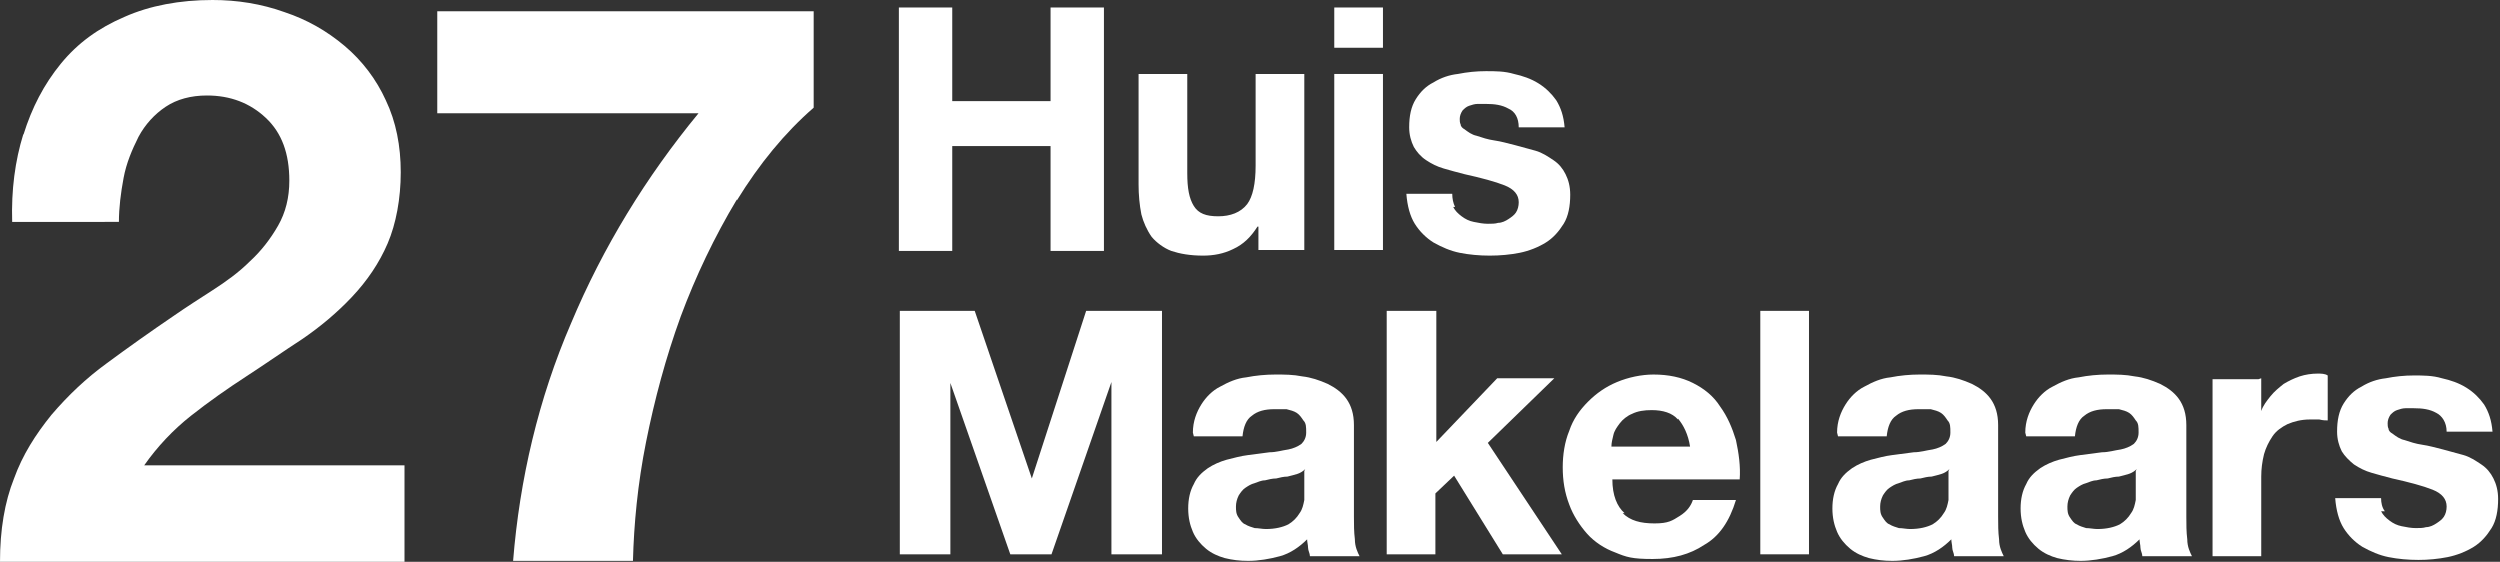
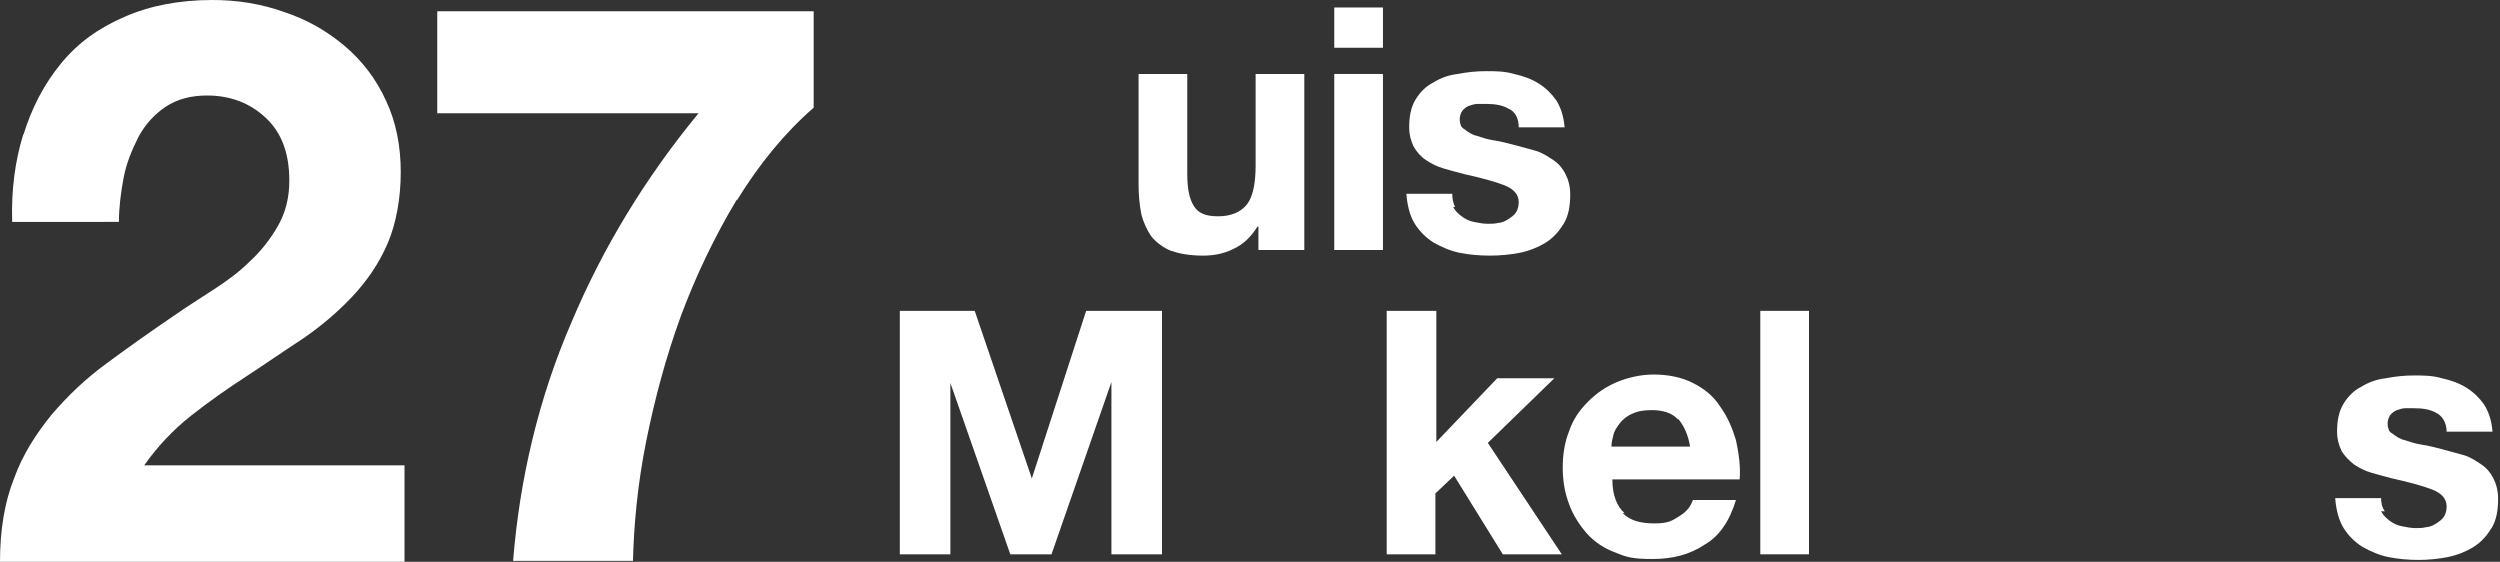
<svg xmlns="http://www.w3.org/2000/svg" id="Layer_1" data-name="Layer 1" version="1.1" viewBox="0 0 267 60">
  <rect x="0" y="0" width="267" height="60" fill="#333333" stroke="none" />
  <defs>
    <style>
      .cls-1 {
        fill: #fff;
        stroke-width: 0px;
      }
    </style>
  </defs>
  <path class="cls-1" d="M2.5,14.4c.9-2.9,2.2-5.4,4-7.6,1.8-2.2,4-3.8,6.8-5C16,.6,19.2,0,22.7,0c2.6,0,5.2.4,7.7,1.3,2.4.8,4.5,2,6.4,3.6,1.9,1.6,3.4,3.6,4.4,5.8,1.1,2.3,1.6,4.9,1.6,7.7s-.5,5.5-1.4,7.6c-.9,2.1-2.2,4-3.8,5.7-1.6,1.7-3.4,3.2-5.3,4.5-2,1.3-4,2.7-6,4-2,1.3-4,2.7-5.9,4.2-1.9,1.5-3.6,3.3-5,5.3h27.8v10.3H0c0-3.4.5-6.4,1.5-8.9.9-2.5,2.3-4.7,4-6.8,1.8-2.1,3.7-3.9,5.9-5.5,2.3-1.7,4.7-3.4,7.2-5.1,1.3-.9,2.7-1.8,4.1-2.7,1.4-.9,2.8-1.9,4-3.1,1.2-1.1,2.2-2.4,3-3.8.8-1.4,1.2-3,1.2-4.8,0-2.9-.8-5.1-2.5-6.7-1.7-1.6-3.8-2.4-6.3-2.4-1.7,0-3.2.4-4.4,1.2-1.2.8-2.2,1.9-2.9,3.2-.7,1.4-1.3,2.8-1.6,4.4-.3,1.6-.5,3.2-.5,4.7H1.3c-.1-3.4.3-6.5,1.2-9.4Z" />
  <path class="cls-1" d="M78.7,21.3c-2.4,4-4.4,8.2-6,12.5-1.6,4.4-2.8,8.9-3.7,13.4-.9,4.5-1.3,8.8-1.4,12.7h-12.8c.7-8.7,2.7-17.3,6.2-25.4,3.4-8.1,8-15.6,13.6-22.4h-27.9V1.2h40.2v10.3c-3.1,2.7-5.8,6-8.2,9.9Z" />
-   <path class="cls-1" d="M101.7.8v10h10.5V.8h5.7v26h-5.7v-11.2h-10.5v11.2h-5.7V.8h5.7Z" />
  <path class="cls-1" d="M134.4,26.8v-2.6h-.1c-.7,1.1-1.5,1.9-2.6,2.4-1,.5-2.1.7-3.2.7-1.4,0-2.5-.2-3.4-.5-.8-.3-1.6-.9-2.1-1.5-.5-.7-.9-1.6-1.1-2.4-.2-1-.3-2.1-.3-3.2V7.9h5.2v10.6c0,1.6.2,2.7.7,3.5.5.8,1.3,1.1,2.6,1.1s2.4-.4,3.1-1.3c.6-.8.9-2.2.9-4.1V7.9h5.2v18.8h-4.9Z" />
  <path class="cls-1" d="M142.5,5V.8h5.2v4.3h-5.2ZM147.7,7.9v18.8h-5.2V7.9h5.2Z" />
  <path class="cls-1" d="M155.2,22.1c.2.4.5.7.9,1,.4.3.8.5,1.3.6.5.1,1,.2,1.5.2.4,0,.8,0,1.1-.1.4,0,.8-.2,1.1-.4.3-.2.6-.4.8-.7.2-.3.3-.7.3-1.1,0-.8-.5-1.4-1.5-1.8-1-.4-2.5-.8-4.3-1.2-.8-.2-1.5-.4-2.2-.6-.7-.2-1.3-.5-1.9-.9-.6-.4-1-.9-1.3-1.4-.3-.6-.5-1.3-.5-2.1,0-1.2.2-2.2.7-3,.5-.8,1.1-1.4,1.9-1.8.8-.5,1.7-.8,2.6-.9,1-.2,2-.3,3-.3,1,0,2,0,3,.3.9.2,1.8.5,2.6,1,.8.5,1.4,1.1,1.9,1.8.5.8.8,1.7.9,2.9h-4.9c0-1-.4-1.7-1.1-2-.7-.4-1.5-.5-2.4-.5-.3,0-.6,0-.9,0-.3,0-.6.1-.9.2-.3.1-.5.3-.7.5-.2.3-.3.6-.3.9,0,.2,0,.4.1.6,0,.2.2.4.4.5.4.3.8.6,1.3.7.6.2,1.2.4,1.9.5.7.1,1.4.3,2.2.5.7.2,1.5.4,2.2.6.7.2,1.3.6,1.9,1,.6.4,1,.9,1.3,1.5.3.6.5,1.3.5,2.2,0,1.2-.2,2.3-.7,3.1-.5.8-1.1,1.5-1.9,2-.8.5-1.8.9-2.8,1.1-1,.2-2.1.3-3.2.3-1.1,0-2.2-.1-3.2-.3-1-.2-1.9-.6-2.8-1.1-.8-.5-1.5-1.2-2-2-.5-.8-.8-1.9-.9-3.2h4.9c0,.5.1,1,.3,1.4Z" />
  <path class="cls-1" d="M104.1,33.2l6.1,17.9h0l5.8-17.9h8.1v26h-5.4v-18.4h0l-6.4,18.4h-4.4l-6.4-18.3h0v18.3h-5.4v-26h8.1Z" />
-   <path class="cls-1" d="M127.4,46.2c0-1.2.4-2.2.9-3,.5-.8,1.2-1.5,2-1.9.9-.5,1.8-.9,2.8-1,1-.2,2.1-.3,3.1-.3,1,0,1.9,0,2.9.2.9.1,1.8.4,2.7.8.8.4,1.5.9,2,1.6.5.7.8,1.6.8,2.8v9.8c0,.8,0,1.6.1,2.4,0,.8.3,1.4.5,1.8h-5.3c0-.3-.2-.6-.2-.9,0-.3-.1-.6-.1-.9-.8.8-1.8,1.5-2.9,1.8-1.1.3-2.3.5-3.4.5-.9,0-1.7-.1-2.5-.3-.7-.2-1.4-.5-2-1-.6-.5-1.1-1.1-1.4-1.8-.3-.7-.5-1.5-.5-2.5s.2-1.9.6-2.6c.3-.7.8-1.2,1.5-1.7.6-.4,1.3-.7,2-.9.8-.2,1.5-.4,2.3-.5.8-.1,1.5-.2,2.3-.3.7,0,1.3-.2,2-.3.5-.1,1-.3,1.4-.6.3-.3.5-.7.5-1.2,0-.6,0-1-.3-1.3-.2-.3-.4-.6-.7-.8-.3-.2-.7-.3-1.1-.4-.4,0-.9,0-1.3,0-1,0-1.8.2-2.4.7-.6.4-.9,1.2-1,2.2h-5.2ZM139.4,50.1c-.2.2-.5.4-.8.5-.3.1-.7.2-1.1.3-.4,0-.8.1-1.2.2-.4,0-.8.1-1.2.2-.4,0-.8.2-1.1.3-.4.1-.7.3-1,.5-.3.2-.5.5-.7.8-.2.4-.3.8-.3,1.2,0,.4,0,.8.3,1.2.2.3.4.6.7.7.3.2.7.3,1,.4.4,0,.8.1,1.2.1,1,0,1.8-.2,2.4-.5.5-.3.9-.7,1.2-1.2.3-.4.4-.9.5-1.4,0-.4,0-.8,0-1.2v-1.9Z" />
  <path class="cls-1" d="M153.4,33.2v14l6.5-6.8h6.1l-7.1,6.9,7.9,11.9h-6.3l-5.2-8.4-2,1.9v6.5h-5.2v-26h5.2Z" />
  <path class="cls-1" d="M173.3,54.8c.8.8,1.9,1.1,3.4,1.1s1.9-.3,2.7-.8c.8-.5,1.2-1.1,1.4-1.7h4.6c-.7,2.3-1.8,3.9-3.4,4.8-1.5,1-3.3,1.5-5.5,1.5s-2.8-.2-4-.7c-1.1-.4-2.2-1.1-3-2-.8-.9-1.5-2-1.9-3.1-.5-1.3-.7-2.6-.7-4,0-1.3.2-2.7.7-3.9.4-1.2,1.1-2.2,2-3.1.9-.9,1.9-1.6,3.1-2.1,1.2-.5,2.6-.8,3.9-.8,1.6,0,3,.3,4.2.9,1.2.6,2.2,1.4,2.9,2.5.8,1.1,1.3,2.3,1.7,3.6.3,1.4.5,2.8.4,4.2h-13.6c0,1.7.5,2.9,1.3,3.6ZM179.2,44.8c-.6-.7-1.6-1-2.8-1-.8,0-1.5.1-2.1.4-.5.2-1,.6-1.3,1-.3.4-.6.8-.7,1.3-.1.4-.2.8-.2,1.2h8.4c-.2-1.3-.7-2.3-1.3-3h0Z" />
  <path class="cls-1" d="M193.2,33.2v26h-5.2v-26h5.2Z" />
-   <path class="cls-1" d="M196.2,46.2c0-1.2.4-2.2.9-3,.5-.8,1.2-1.5,2-1.9.9-.5,1.8-.9,2.8-1,1-.2,2.1-.3,3.1-.3,1,0,1.9,0,2.9.2.9.1,1.8.4,2.7.8.8.4,1.5.9,2,1.6.5.7.8,1.6.8,2.8v9.8c0,.8,0,1.6.1,2.4,0,.8.3,1.4.5,1.8h-5.3c0-.3-.2-.6-.2-.9,0-.3-.1-.6-.1-.9-.8.8-1.8,1.5-2.9,1.8-1.1.3-2.3.5-3.4.5-.9,0-1.7-.1-2.5-.3-.7-.2-1.4-.5-2-1-.6-.5-1.1-1.1-1.4-1.8-.3-.7-.5-1.5-.5-2.5s.2-1.9.6-2.6c.3-.7.8-1.2,1.5-1.7.6-.4,1.3-.7,2-.9.8-.2,1.5-.4,2.3-.5.8-.1,1.5-.2,2.3-.3.7,0,1.3-.2,2-.3.5-.1,1-.3,1.4-.6.3-.3.5-.7.5-1.2,0-.6,0-1-.3-1.3-.2-.3-.4-.6-.7-.8-.3-.2-.7-.3-1.1-.4-.4,0-.9,0-1.3,0-1,0-1.8.2-2.4.7-.6.4-.9,1.2-1,2.2h-5.2ZM208.2,50.1c-.2.2-.5.4-.8.5-.3.1-.7.2-1.1.3-.4,0-.8.1-1.2.2-.4,0-.8.1-1.2.2-.4,0-.8.2-1.1.3-.4.1-.7.3-1,.5-.3.2-.5.5-.7.8-.2.4-.3.8-.3,1.2,0,.4,0,.8.3,1.2.2.3.4.6.7.7.3.2.7.3,1,.4.4,0,.8.1,1.2.1,1,0,1.8-.2,2.4-.5.5-.3.9-.7,1.2-1.2.3-.4.4-.9.5-1.4,0-.4,0-.8,0-1.2v-1.9Z" />
-   <path class="cls-1" d="M216.3,46.2c0-1.2.4-2.2.9-3,.5-.8,1.2-1.5,2-1.9.9-.5,1.8-.9,2.8-1,1-.2,2.1-.3,3.1-.3,1,0,1.9,0,2.9.2.9.1,1.8.4,2.7.8.8.4,1.5.9,2,1.6.5.7.8,1.6.8,2.8v9.8c0,.8,0,1.6.1,2.4,0,.8.3,1.4.5,1.8h-5.3c0-.3-.2-.6-.2-.9,0-.3-.1-.6-.1-.9-.8.8-1.8,1.5-2.9,1.8-1.1.3-2.3.5-3.4.5-.8,0-1.7-.1-2.5-.3-.7-.2-1.4-.5-2-1-.6-.5-1.1-1.1-1.4-1.8-.3-.7-.5-1.5-.5-2.5s.2-1.9.6-2.6c.3-.7.8-1.2,1.5-1.7.6-.4,1.3-.7,2-.9.8-.2,1.5-.4,2.3-.5.8-.1,1.5-.2,2.3-.3.7,0,1.3-.2,2-.3.5-.1,1-.3,1.4-.6.3-.3.5-.7.5-1.2,0-.6,0-1-.3-1.3-.2-.3-.4-.6-.7-.8-.3-.2-.7-.3-1.1-.4-.4,0-.9,0-1.3,0-1,0-1.8.2-2.4.7-.6.4-.9,1.2-1,2.2h-5.2ZM228.2,50.1c-.2.2-.5.4-.8.5-.3.1-.7.2-1.1.3-.4,0-.8.1-1.2.2-.4,0-.8.1-1.2.2-.4,0-.8.2-1.1.3-.4.1-.7.3-1,.5-.3.2-.5.5-.7.8-.2.4-.3.8-.3,1.2,0,.4,0,.8.3,1.2.2.3.4.6.7.7.3.2.7.3,1,.4.4,0,.8.1,1.2.1,1,0,1.8-.2,2.4-.5.5-.3.9-.7,1.2-1.2.3-.4.4-.9.5-1.4,0-.4,0-.8,0-1.2v-1.9Z" />
-   <path class="cls-1" d="M241.5,40.4v3.5h0c.2-.6.6-1.1,1-1.6.4-.5.9-.9,1.4-1.3.5-.3,1.1-.6,1.7-.8.6-.2,1.3-.3,1.9-.3.4,0,.8,0,1.1.2v4.8c-.2,0-.5,0-.9-.1-.3,0-.7,0-1,0-.9,0-1.7.2-2.4.5-.6.3-1.2.7-1.6,1.3-.4.6-.7,1.2-.9,1.9-.2.8-.3,1.6-.3,2.4v8.5h-5.2v-18.9h4.9Z" />
  <path class="cls-1" d="M254.3,54.6c.2.4.5.7.9,1,.4.3.8.5,1.3.6.5.1,1,.2,1.5.2.4,0,.8,0,1.1-.1.4,0,.8-.2,1.1-.4.3-.2.6-.4.8-.7.2-.3.3-.7.3-1.1,0-.8-.5-1.4-1.5-1.8-1-.4-2.5-.8-4.3-1.2-.8-.2-1.5-.4-2.2-.6-.7-.2-1.3-.5-1.9-.9-.5-.4-1-.9-1.3-1.4-.3-.6-.5-1.3-.5-2.1,0-1.2.2-2.2.7-3,.5-.8,1.1-1.4,1.9-1.8.8-.5,1.7-.8,2.6-.9,1-.2,2-.3,3-.3,1,0,2,0,3,.3.9.2,1.8.5,2.6,1,.8.5,1.4,1.1,1.9,1.8.5.8.8,1.7.9,2.9h-4.9c0-1-.5-1.7-1.1-2-.7-.4-1.5-.5-2.4-.5-.3,0-.6,0-.9,0-.3,0-.6.1-.9.2-.3.1-.5.3-.7.5-.2.3-.3.6-.3.9,0,.2,0,.4.1.6,0,.2.2.4.4.5.4.3.8.6,1.3.7.6.2,1.2.4,1.9.5.7.1,1.4.3,2.2.5.7.2,1.5.4,2.2.6.7.2,1.3.6,1.9,1,.6.4,1,.9,1.3,1.5.3.6.5,1.3.5,2.2,0,1.2-.2,2.3-.7,3.1-.5.8-1.1,1.5-1.9,2-.8.5-1.8.9-2.8,1.1-1,.2-2.1.3-3.1.3-1.1,0-2.2-.1-3.2-.3-1-.2-1.9-.6-2.8-1.1-.8-.5-1.5-1.2-2-2-.5-.8-.8-1.9-.9-3.2h4.9c0,.5.1,1,.4,1.4Z" />
</svg>